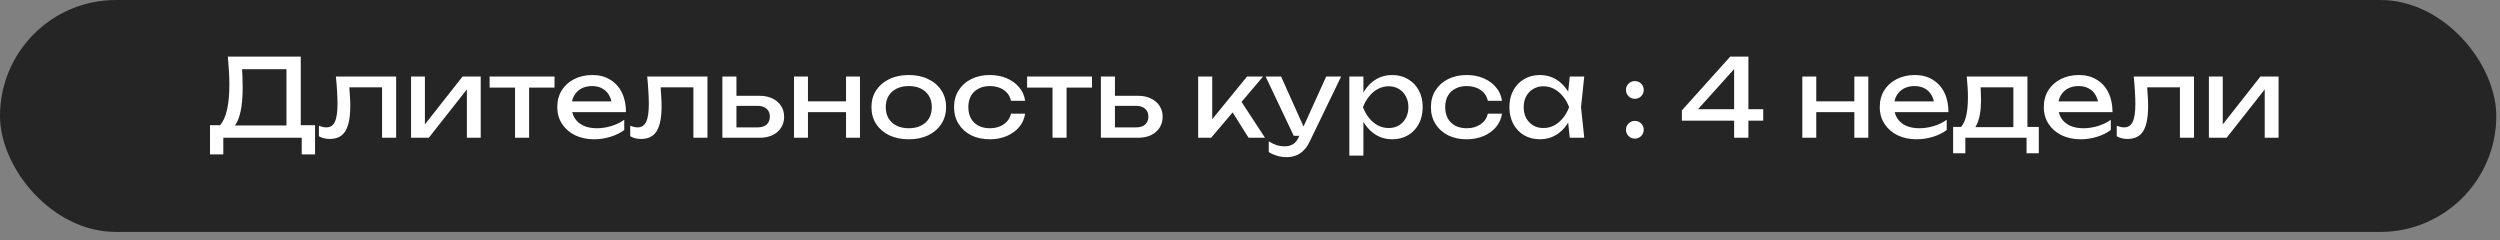
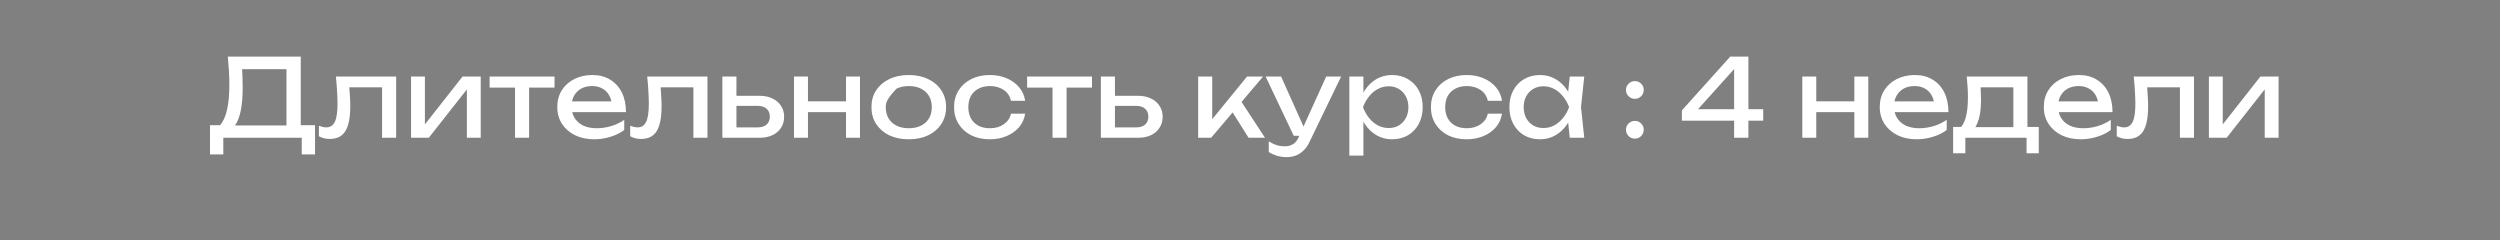
<svg xmlns="http://www.w3.org/2000/svg" width="208" height="20" viewBox="0 0 208 20" fill="none">
  <rect x="0" y="0" width="208" height="20" fill="#808080" stroke="none" />
-   <rect width="207.691" height="19.297" rx="9.648" fill="#252525" />
-   <path d="M17.472 12.848V10.418H18.534L19.236 10.436H24.258L24.537 10.418H26.211V12.848H25.104V11.462H18.579V12.848H17.472ZM18.957 4.712H25.023V11.003H23.835V5.216L24.375 5.756H19.596L20.109 5.378C20.139 5.708 20.16 6.035 20.172 6.359C20.184 6.683 20.19 6.989 20.19 7.277C20.19 8.033 20.136 8.678 20.028 9.212C19.92 9.746 19.761 10.154 19.551 10.436C19.341 10.718 19.086 10.859 18.786 10.859L18.291 10.436C18.561 10.136 18.759 9.707 18.885 9.149C19.017 8.591 19.083 7.889 19.083 7.043C19.083 6.677 19.071 6.296 19.047 5.9C19.023 5.504 18.993 5.108 18.957 4.712ZM27.946 6.368H32.959V11.462H31.789V6.728L32.329 7.268H28.531L29.035 6.854C29.065 7.226 29.089 7.58 29.107 7.916C29.131 8.246 29.143 8.543 29.143 8.807C29.143 9.767 29.008 10.466 28.738 10.904C28.468 11.342 28.033 11.561 27.433 11.561C27.271 11.561 27.115 11.543 26.965 11.507C26.815 11.471 26.671 11.414 26.533 11.336V10.463C26.641 10.505 26.746 10.538 26.848 10.562C26.956 10.586 27.055 10.598 27.145 10.598C27.475 10.598 27.712 10.445 27.856 10.139C28.006 9.833 28.081 9.335 28.081 8.645C28.081 8.345 28.069 8.003 28.045 7.619C28.027 7.235 27.994 6.818 27.946 6.368ZM34.2 11.462V6.368H35.352V10.877L35.001 10.796L38.484 6.368H39.996V11.462H38.844V6.89L39.204 6.98L35.676 11.462H34.2ZM42.851 6.773H44.021V11.462H42.851V6.773ZM40.736 6.368H46.136V7.286H40.736V6.368ZM49.435 11.588C48.841 11.588 48.313 11.477 47.851 11.255C47.389 11.027 47.026 10.712 46.762 10.31C46.498 9.908 46.366 9.44 46.366 8.906C46.366 8.378 46.489 7.916 46.735 7.52C46.987 7.118 47.332 6.806 47.77 6.584C48.214 6.356 48.721 6.242 49.291 6.242C49.861 6.242 50.353 6.371 50.767 6.629C51.187 6.881 51.511 7.238 51.739 7.7C51.967 8.162 52.081 8.705 52.081 9.329H47.284V8.438H51.496L50.911 8.771C50.893 8.435 50.812 8.147 50.668 7.907C50.53 7.667 50.341 7.484 50.101 7.358C49.867 7.226 49.588 7.16 49.264 7.16C48.922 7.16 48.622 7.229 48.364 7.367C48.112 7.505 47.914 7.7 47.77 7.952C47.626 8.198 47.554 8.492 47.554 8.834C47.554 9.212 47.638 9.539 47.806 9.815C47.98 10.091 48.223 10.304 48.535 10.454C48.853 10.598 49.228 10.67 49.66 10.67C50.05 10.67 50.449 10.61 50.857 10.49C51.265 10.364 51.625 10.19 51.937 9.968V10.814C51.625 11.054 51.244 11.243 50.794 11.381C50.35 11.519 49.897 11.588 49.435 11.588ZM53.847 6.368H58.86V11.462H57.69V6.728L58.23 7.268H54.432L54.936 6.854C54.966 7.226 54.99 7.58 55.008 7.916C55.032 8.246 55.044 8.543 55.044 8.807C55.044 9.767 54.909 10.466 54.639 10.904C54.369 11.342 53.934 11.561 53.334 11.561C53.172 11.561 53.016 11.543 52.866 11.507C52.716 11.471 52.572 11.414 52.434 11.336V10.463C52.542 10.505 52.647 10.538 52.749 10.562C52.857 10.586 52.956 10.598 53.046 10.598C53.376 10.598 53.613 10.445 53.757 10.139C53.907 9.833 53.982 9.335 53.982 8.645C53.982 8.345 53.97 8.003 53.946 7.619C53.928 7.235 53.895 6.818 53.847 6.368ZM60.102 11.462V6.368H61.272V11.138L60.858 10.598H63.035C63.353 10.598 63.602 10.52 63.782 10.364C63.962 10.202 64.052 9.983 64.052 9.707C64.052 9.425 63.962 9.206 63.782 9.05C63.602 8.888 63.353 8.807 63.035 8.807H60.894V7.97H63.188C63.602 7.97 63.962 8.045 64.269 8.195C64.575 8.339 64.811 8.543 64.98 8.807C65.153 9.065 65.24 9.368 65.24 9.716C65.24 10.064 65.153 10.37 64.98 10.634C64.811 10.898 64.575 11.102 64.269 11.246C63.962 11.39 63.605 11.462 63.197 11.462H60.102ZM66.061 6.368H67.222V11.462H66.061V6.368ZM70.389 6.368H71.55V11.462H70.389V6.368ZM66.718 8.429H70.876V9.329H66.718V8.429ZM75.61 11.588C74.992 11.588 74.449 11.477 73.981 11.255C73.519 11.027 73.156 10.712 72.892 10.31C72.634 9.908 72.505 9.443 72.505 8.915C72.505 8.381 72.634 7.916 72.892 7.52C73.156 7.118 73.519 6.806 73.981 6.584C74.449 6.356 74.992 6.242 75.61 6.242C76.228 6.242 76.768 6.356 77.23 6.584C77.698 6.806 78.061 7.118 78.319 7.52C78.583 7.916 78.715 8.381 78.715 8.915C78.715 9.443 78.583 9.908 78.319 10.31C78.061 10.712 77.698 11.027 77.23 11.255C76.768 11.477 76.228 11.588 75.61 11.588ZM75.61 10.67C76.006 10.67 76.345 10.598 76.627 10.454C76.915 10.31 77.137 10.109 77.293 9.851C77.449 9.587 77.527 9.275 77.527 8.915C77.527 8.555 77.449 8.246 77.293 7.988C77.137 7.724 76.915 7.52 76.627 7.376C76.345 7.232 76.006 7.16 75.61 7.16C75.22 7.16 74.881 7.232 74.593 7.376C74.305 7.52 74.083 7.724 73.927 7.988C73.771 8.246 73.693 8.555 73.693 8.915C73.693 9.275 73.771 9.587 73.927 9.851C74.083 10.109 74.305 10.31 74.593 10.454C74.881 10.598 75.22 10.67 75.61 10.67ZM85.291 9.455C85.231 9.875 85.066 10.247 84.796 10.571C84.526 10.889 84.181 11.138 83.761 11.318C83.341 11.498 82.873 11.588 82.357 11.588C81.769 11.588 81.25 11.477 80.8 11.255C80.356 11.027 80.008 10.712 79.756 10.31C79.504 9.908 79.378 9.443 79.378 8.915C79.378 8.387 79.504 7.922 79.756 7.52C80.008 7.118 80.356 6.806 80.8 6.584C81.25 6.356 81.769 6.242 82.357 6.242C82.873 6.242 83.341 6.332 83.761 6.512C84.181 6.692 84.526 6.944 84.796 7.268C85.066 7.586 85.231 7.958 85.291 8.384H84.112C84.028 8 83.827 7.7 83.509 7.484C83.191 7.268 82.807 7.16 82.357 7.16C81.997 7.16 81.682 7.232 81.412 7.376C81.142 7.514 80.932 7.715 80.782 7.979C80.638 8.237 80.566 8.549 80.566 8.915C80.566 9.275 80.638 9.587 80.782 9.851C80.932 10.115 81.142 10.319 81.412 10.463C81.682 10.601 81.997 10.67 82.357 10.67C82.813 10.67 83.2 10.559 83.518 10.337C83.836 10.115 84.034 9.821 84.112 9.455H85.291ZM87.57 6.773H88.74V11.462H87.57V6.773ZM85.455 6.368H90.855V7.286H85.455V6.368ZM91.593 11.462V6.368H92.763V11.138L92.349 10.598H94.527C94.845 10.598 95.094 10.52 95.274 10.364C95.454 10.202 95.544 9.983 95.544 9.707C95.544 9.425 95.454 9.206 95.274 9.05C95.094 8.888 94.845 8.807 94.527 8.807H92.385V7.97H94.68C95.094 7.97 95.454 8.045 95.76 8.195C96.066 8.339 96.303 8.543 96.471 8.807C96.645 9.065 96.732 9.368 96.732 9.716C96.732 10.064 96.645 10.37 96.471 10.634C96.303 10.898 96.066 11.102 95.76 11.246C95.454 11.39 95.097 11.462 94.689 11.462H91.593ZM99.687 11.462V6.368H100.857V10.472L100.506 10.346L103.755 6.368H105.087L100.767 11.462H99.687ZM103.881 11.462L102.297 8.942L103.116 8.204L105.249 11.462H103.881ZM107.055 13.073C106.755 13.073 106.482 13.034 106.236 12.956C105.996 12.884 105.771 12.782 105.561 12.65V11.759C105.789 11.903 106.005 12.008 106.209 12.074C106.419 12.14 106.653 12.173 106.911 12.173C107.157 12.173 107.376 12.116 107.568 12.002C107.76 11.894 107.919 11.702 108.045 11.426L110.34 6.368H111.582L108.945 11.822C108.801 12.122 108.63 12.362 108.432 12.542C108.24 12.728 108.027 12.863 107.793 12.947C107.565 13.031 107.319 13.073 107.055 13.073ZM107.64 11.3L105.3 6.368H106.587L108.801 11.3H107.64ZM112.265 6.368L113.435 6.368V8.141L113.381 8.321V9.347L113.435 9.662V12.947H112.265V6.368ZM112.985 8.915C113.099 8.375 113.288 7.907 113.552 7.511C113.816 7.109 114.14 6.797 114.524 6.575C114.914 6.353 115.346 6.242 115.82 6.242C116.318 6.242 116.759 6.356 117.143 6.584C117.527 6.806 117.827 7.118 118.043 7.52C118.259 7.916 118.367 8.381 118.367 8.915C118.367 9.443 118.259 9.908 118.043 10.31C117.827 10.712 117.527 11.027 117.143 11.255C116.759 11.477 116.318 11.588 115.82 11.588C115.346 11.588 114.917 11.477 114.533 11.255C114.149 11.033 113.822 10.721 113.552 10.319C113.288 9.917 113.099 9.449 112.985 8.915ZM117.179 8.915C117.179 8.573 117.107 8.273 116.963 8.015C116.825 7.751 116.633 7.547 116.387 7.403C116.141 7.253 115.859 7.178 115.541 7.178C115.223 7.178 114.923 7.253 114.641 7.403C114.365 7.547 114.122 7.751 113.912 8.015C113.702 8.273 113.531 8.573 113.399 8.915C113.531 9.257 113.702 9.56 113.912 9.824C114.122 10.082 114.365 10.286 114.641 10.436C114.923 10.58 115.223 10.652 115.541 10.652C115.859 10.652 116.141 10.58 116.387 10.436C116.633 10.286 116.825 10.082 116.963 9.824C117.107 9.56 117.179 9.257 117.179 8.915ZM124.965 9.455C124.905 9.875 124.74 10.247 124.47 10.571C124.2 10.889 123.855 11.138 123.435 11.318C123.015 11.498 122.547 11.588 122.031 11.588C121.443 11.588 120.924 11.477 120.474 11.255C120.03 11.027 119.682 10.712 119.43 10.31C119.178 9.908 119.052 9.443 119.052 8.915C119.052 8.387 119.178 7.922 119.43 7.52C119.682 7.118 120.03 6.806 120.474 6.584C120.924 6.356 121.443 6.242 122.031 6.242C122.547 6.242 123.015 6.332 123.435 6.512C123.855 6.692 124.2 6.944 124.47 7.268C124.74 7.586 124.905 7.958 124.965 8.384H123.786C123.702 8 123.501 7.7 123.183 7.484C122.865 7.268 122.481 7.16 122.031 7.16C121.671 7.16 121.356 7.232 121.086 7.376C120.816 7.514 120.606 7.715 120.456 7.979C120.312 8.237 120.24 8.549 120.24 8.915C120.24 9.275 120.312 9.587 120.456 9.851C120.606 10.115 120.816 10.319 121.086 10.463C121.356 10.601 121.671 10.67 122.031 10.67C122.487 10.67 122.874 10.559 123.192 10.337C123.51 10.115 123.708 9.821 123.786 9.455H124.965ZM130.604 11.462L130.406 9.572L130.64 8.915L130.406 8.267L130.604 6.368H131.81L131.54 8.915L131.81 11.462H130.604ZM130.964 8.915C130.85 9.449 130.661 9.917 130.397 10.319C130.133 10.721 129.806 11.033 129.416 11.255C129.032 11.477 128.603 11.588 128.129 11.588C127.631 11.588 127.19 11.477 126.806 11.255C126.422 11.027 126.122 10.712 125.906 10.31C125.69 9.908 125.582 9.443 125.582 8.915C125.582 8.381 125.69 7.916 125.906 7.52C126.122 7.118 126.422 6.806 126.806 6.584C127.19 6.356 127.631 6.242 128.129 6.242C128.603 6.242 129.032 6.353 129.416 6.575C129.806 6.797 130.133 7.109 130.397 7.511C130.667 7.907 130.856 8.375 130.964 8.915ZM126.77 8.915C126.77 9.257 126.839 9.56 126.977 9.824C127.121 10.082 127.316 10.286 127.562 10.436C127.808 10.58 128.09 10.652 128.408 10.652C128.732 10.652 129.032 10.58 129.308 10.436C129.584 10.286 129.827 10.082 130.037 9.824C130.253 9.56 130.424 9.257 130.55 8.915C130.424 8.573 130.253 8.273 130.037 8.015C129.827 7.751 129.584 7.547 129.308 7.403C129.032 7.253 128.732 7.178 128.408 7.178C128.09 7.178 127.808 7.253 127.562 7.403C127.316 7.547 127.121 7.751 126.977 8.015C126.839 8.273 126.77 8.573 126.77 8.915ZM136.02 11.534C135.816 11.534 135.642 11.462 135.498 11.318C135.354 11.174 135.282 11 135.282 10.796C135.282 10.586 135.354 10.412 135.498 10.274C135.642 10.13 135.816 10.058 136.02 10.058C136.23 10.058 136.404 10.13 136.542 10.274C136.686 10.412 136.758 10.586 136.758 10.796C136.758 11 136.686 11.174 136.542 11.318C136.404 11.462 136.23 11.534 136.02 11.534ZM136.02 8.222C135.816 8.222 135.642 8.15 135.498 8.006C135.354 7.862 135.282 7.688 135.282 7.484C135.282 7.274 135.354 7.1 135.498 6.962C135.642 6.818 135.816 6.746 136.02 6.746C136.23 6.746 136.404 6.818 136.542 6.962C136.686 7.1 136.758 7.274 136.758 7.484C136.758 7.688 136.686 7.862 136.542 8.006C136.404 8.15 136.23 8.222 136.02 8.222ZM145.467 4.712V11.462L144.279 11.462V5.207H144.765L140.895 9.509L140.868 9.086H146.7V10.04H139.932V9.185L143.955 4.712H145.467ZM149.952 6.368H151.113V11.462H149.952V6.368ZM154.281 6.368H155.442V11.462H154.281V6.368ZM150.609 8.429H154.767V9.329H150.609V8.429ZM159.465 11.588C158.871 11.588 158.343 11.477 157.881 11.255C157.419 11.027 157.056 10.712 156.792 10.31C156.528 9.908 156.396 9.44 156.396 8.906C156.396 8.378 156.519 7.916 156.765 7.52C157.017 7.118 157.362 6.806 157.8 6.584C158.244 6.356 158.751 6.242 159.321 6.242C159.891 6.242 160.383 6.371 160.797 6.629C161.217 6.881 161.541 7.238 161.769 7.7C161.997 8.162 162.111 8.705 162.111 9.329H157.314V8.438H161.526L160.941 8.771C160.923 8.435 160.842 8.147 160.698 7.907C160.56 7.667 160.371 7.484 160.131 7.358C159.897 7.226 159.618 7.16 159.294 7.16C158.952 7.16 158.652 7.229 158.394 7.367C158.142 7.505 157.944 7.7 157.8 7.952C157.656 8.198 157.584 8.492 157.584 8.834C157.584 9.212 157.668 9.539 157.836 9.815C158.01 10.091 158.253 10.304 158.565 10.454C158.883 10.598 159.258 10.67 159.69 10.67C160.08 10.67 160.479 10.61 160.887 10.49C161.295 10.364 161.655 10.19 161.967 9.968V10.814C161.655 11.054 161.274 11.243 160.824 11.381C160.38 11.519 159.927 11.588 159.465 11.588ZM169.627 10.562V12.749H168.61V11.462H163.516V12.749H162.499V10.562H163.813L164.137 10.58H167.854L168.142 10.562H169.627ZM163.633 6.368H168.682V11.12H167.512V6.728L168.052 7.268H164.245L164.749 6.872C164.779 7.136 164.797 7.391 164.803 7.637C164.815 7.877 164.821 8.102 164.821 8.312C164.821 9.188 164.701 9.875 164.461 10.373C164.227 10.871 163.897 11.12 163.471 11.12L162.994 10.715C163.486 10.355 163.732 9.479 163.732 8.087C163.732 7.817 163.723 7.538 163.705 7.25C163.687 6.956 163.663 6.662 163.633 6.368ZM173.115 11.588C172.521 11.588 171.993 11.477 171.531 11.255C171.069 11.027 170.706 10.712 170.442 10.31C170.178 9.908 170.046 9.44 170.046 8.906C170.046 8.378 170.169 7.916 170.415 7.52C170.667 7.118 171.012 6.806 171.45 6.584C171.894 6.356 172.401 6.242 172.971 6.242C173.541 6.242 174.033 6.371 174.447 6.629C174.867 6.881 175.191 7.238 175.419 7.7C175.647 8.162 175.761 8.705 175.761 9.329H170.964V8.438H175.176L174.591 8.771C174.573 8.435 174.492 8.147 174.348 7.907C174.21 7.667 174.021 7.484 173.781 7.358C173.547 7.226 173.268 7.16 172.944 7.16C172.602 7.16 172.302 7.229 172.044 7.367C171.792 7.505 171.594 7.7 171.45 7.952C171.306 8.198 171.234 8.492 171.234 8.834C171.234 9.212 171.318 9.539 171.486 9.815C171.66 10.091 171.903 10.304 172.215 10.454C172.533 10.598 172.908 10.67 173.34 10.67C173.73 10.67 174.129 10.61 174.537 10.49C174.945 10.364 175.305 10.19 175.617 9.968V10.814C175.305 11.054 174.924 11.243 174.474 11.381C174.03 11.519 173.577 11.588 173.115 11.588ZM177.527 6.368H182.54V11.462H181.37V6.728L181.91 7.268H178.112L178.616 6.854C178.646 7.226 178.67 7.58 178.688 7.916C178.712 8.246 178.724 8.543 178.724 8.807C178.724 9.767 178.589 10.466 178.319 10.904C178.049 11.342 177.614 11.561 177.014 11.561C176.852 11.561 176.696 11.543 176.546 11.507C176.396 11.471 176.252 11.414 176.114 11.336V10.463C176.222 10.505 176.327 10.538 176.429 10.562C176.537 10.586 176.636 10.598 176.726 10.598C177.056 10.598 177.293 10.445 177.437 10.139C177.587 9.833 177.662 9.335 177.662 8.645C177.662 8.345 177.65 8.003 177.626 7.619C177.608 7.235 177.575 6.818 177.527 6.368ZM183.781 11.462V6.368H184.933V10.877L184.582 10.796L188.065 6.368H189.577V11.462H188.425V6.89L188.785 6.98L185.257 11.462H183.781Z" fill="white" />
+   <path d="M17.472 12.848V10.418H18.534L19.236 10.436H24.258L24.537 10.418H26.211V12.848H25.104V11.462H18.579V12.848H17.472ZM18.957 4.712H25.023V11.003H23.835V5.216L24.375 5.756H19.596L20.109 5.378C20.139 5.708 20.16 6.035 20.172 6.359C20.184 6.683 20.19 6.989 20.19 7.277C20.19 8.033 20.136 8.678 20.028 9.212C19.92 9.746 19.761 10.154 19.551 10.436C19.341 10.718 19.086 10.859 18.786 10.859L18.291 10.436C18.561 10.136 18.759 9.707 18.885 9.149C19.017 8.591 19.083 7.889 19.083 7.043C19.083 6.677 19.071 6.296 19.047 5.9C19.023 5.504 18.993 5.108 18.957 4.712ZM27.946 6.368H32.959V11.462H31.789V6.728L32.329 7.268H28.531L29.035 6.854C29.065 7.226 29.089 7.58 29.107 7.916C29.131 8.246 29.143 8.543 29.143 8.807C29.143 9.767 29.008 10.466 28.738 10.904C28.468 11.342 28.033 11.561 27.433 11.561C27.271 11.561 27.115 11.543 26.965 11.507C26.815 11.471 26.671 11.414 26.533 11.336V10.463C26.641 10.505 26.746 10.538 26.848 10.562C26.956 10.586 27.055 10.598 27.145 10.598C27.475 10.598 27.712 10.445 27.856 10.139C28.006 9.833 28.081 9.335 28.081 8.645C28.081 8.345 28.069 8.003 28.045 7.619C28.027 7.235 27.994 6.818 27.946 6.368ZM34.2 11.462V6.368H35.352V10.877L35.001 10.796L38.484 6.368H39.996V11.462H38.844V6.89L39.204 6.98L35.676 11.462H34.2ZM42.851 6.773H44.021V11.462H42.851V6.773ZM40.736 6.368H46.136V7.286H40.736V6.368ZM49.435 11.588C48.841 11.588 48.313 11.477 47.851 11.255C47.389 11.027 47.026 10.712 46.762 10.31C46.498 9.908 46.366 9.44 46.366 8.906C46.366 8.378 46.489 7.916 46.735 7.52C46.987 7.118 47.332 6.806 47.77 6.584C48.214 6.356 48.721 6.242 49.291 6.242C49.861 6.242 50.353 6.371 50.767 6.629C51.187 6.881 51.511 7.238 51.739 7.7C51.967 8.162 52.081 8.705 52.081 9.329H47.284V8.438H51.496L50.911 8.771C50.893 8.435 50.812 8.147 50.668 7.907C50.53 7.667 50.341 7.484 50.101 7.358C49.867 7.226 49.588 7.16 49.264 7.16C48.922 7.16 48.622 7.229 48.364 7.367C48.112 7.505 47.914 7.7 47.77 7.952C47.626 8.198 47.554 8.492 47.554 8.834C47.554 9.212 47.638 9.539 47.806 9.815C47.98 10.091 48.223 10.304 48.535 10.454C48.853 10.598 49.228 10.67 49.66 10.67C50.05 10.67 50.449 10.61 50.857 10.49C51.265 10.364 51.625 10.19 51.937 9.968V10.814C51.625 11.054 51.244 11.243 50.794 11.381C50.35 11.519 49.897 11.588 49.435 11.588ZM53.847 6.368H58.86V11.462H57.69V6.728L58.23 7.268H54.432L54.936 6.854C54.966 7.226 54.99 7.58 55.008 7.916C55.032 8.246 55.044 8.543 55.044 8.807C55.044 9.767 54.909 10.466 54.639 10.904C54.369 11.342 53.934 11.561 53.334 11.561C53.172 11.561 53.016 11.543 52.866 11.507C52.716 11.471 52.572 11.414 52.434 11.336V10.463C52.542 10.505 52.647 10.538 52.749 10.562C52.857 10.586 52.956 10.598 53.046 10.598C53.376 10.598 53.613 10.445 53.757 10.139C53.907 9.833 53.982 9.335 53.982 8.645C53.982 8.345 53.97 8.003 53.946 7.619C53.928 7.235 53.895 6.818 53.847 6.368ZM60.102 11.462V6.368H61.272V11.138L60.858 10.598H63.035C63.353 10.598 63.602 10.52 63.782 10.364C63.962 10.202 64.052 9.983 64.052 9.707C64.052 9.425 63.962 9.206 63.782 9.05C63.602 8.888 63.353 8.807 63.035 8.807H60.894V7.97H63.188C63.602 7.97 63.962 8.045 64.269 8.195C64.575 8.339 64.811 8.543 64.98 8.807C65.153 9.065 65.24 9.368 65.24 9.716C65.24 10.064 65.153 10.37 64.98 10.634C64.811 10.898 64.575 11.102 64.269 11.246C63.962 11.39 63.605 11.462 63.197 11.462H60.102ZM66.061 6.368H67.222V11.462H66.061V6.368ZM70.389 6.368H71.55V11.462H70.389V6.368ZM66.718 8.429H70.876V9.329H66.718V8.429ZM75.61 11.588C74.992 11.588 74.449 11.477 73.981 11.255C73.519 11.027 73.156 10.712 72.892 10.31C72.634 9.908 72.505 9.443 72.505 8.915C72.505 8.381 72.634 7.916 72.892 7.52C73.156 7.118 73.519 6.806 73.981 6.584C74.449 6.356 74.992 6.242 75.61 6.242C76.228 6.242 76.768 6.356 77.23 6.584C77.698 6.806 78.061 7.118 78.319 7.52C78.583 7.916 78.715 8.381 78.715 8.915C78.715 9.443 78.583 9.908 78.319 10.31C78.061 10.712 77.698 11.027 77.23 11.255C76.768 11.477 76.228 11.588 75.61 11.588ZM75.61 10.67C76.006 10.67 76.345 10.598 76.627 10.454C76.915 10.31 77.137 10.109 77.293 9.851C77.449 9.587 77.527 9.275 77.527 8.915C77.527 8.555 77.449 8.246 77.293 7.988C77.137 7.724 76.915 7.52 76.627 7.376C76.345 7.232 76.006 7.16 75.61 7.16C75.22 7.16 74.881 7.232 74.593 7.376C73.771 8.246 73.693 8.555 73.693 8.915C73.693 9.275 73.771 9.587 73.927 9.851C74.083 10.109 74.305 10.31 74.593 10.454C74.881 10.598 75.22 10.67 75.61 10.67ZM85.291 9.455C85.231 9.875 85.066 10.247 84.796 10.571C84.526 10.889 84.181 11.138 83.761 11.318C83.341 11.498 82.873 11.588 82.357 11.588C81.769 11.588 81.25 11.477 80.8 11.255C80.356 11.027 80.008 10.712 79.756 10.31C79.504 9.908 79.378 9.443 79.378 8.915C79.378 8.387 79.504 7.922 79.756 7.52C80.008 7.118 80.356 6.806 80.8 6.584C81.25 6.356 81.769 6.242 82.357 6.242C82.873 6.242 83.341 6.332 83.761 6.512C84.181 6.692 84.526 6.944 84.796 7.268C85.066 7.586 85.231 7.958 85.291 8.384H84.112C84.028 8 83.827 7.7 83.509 7.484C83.191 7.268 82.807 7.16 82.357 7.16C81.997 7.16 81.682 7.232 81.412 7.376C81.142 7.514 80.932 7.715 80.782 7.979C80.638 8.237 80.566 8.549 80.566 8.915C80.566 9.275 80.638 9.587 80.782 9.851C80.932 10.115 81.142 10.319 81.412 10.463C81.682 10.601 81.997 10.67 82.357 10.67C82.813 10.67 83.2 10.559 83.518 10.337C83.836 10.115 84.034 9.821 84.112 9.455H85.291ZM87.57 6.773H88.74V11.462H87.57V6.773ZM85.455 6.368H90.855V7.286H85.455V6.368ZM91.593 11.462V6.368H92.763V11.138L92.349 10.598H94.527C94.845 10.598 95.094 10.52 95.274 10.364C95.454 10.202 95.544 9.983 95.544 9.707C95.544 9.425 95.454 9.206 95.274 9.05C95.094 8.888 94.845 8.807 94.527 8.807H92.385V7.97H94.68C95.094 7.97 95.454 8.045 95.76 8.195C96.066 8.339 96.303 8.543 96.471 8.807C96.645 9.065 96.732 9.368 96.732 9.716C96.732 10.064 96.645 10.37 96.471 10.634C96.303 10.898 96.066 11.102 95.76 11.246C95.454 11.39 95.097 11.462 94.689 11.462H91.593ZM99.687 11.462V6.368H100.857V10.472L100.506 10.346L103.755 6.368H105.087L100.767 11.462H99.687ZM103.881 11.462L102.297 8.942L103.116 8.204L105.249 11.462H103.881ZM107.055 13.073C106.755 13.073 106.482 13.034 106.236 12.956C105.996 12.884 105.771 12.782 105.561 12.65V11.759C105.789 11.903 106.005 12.008 106.209 12.074C106.419 12.14 106.653 12.173 106.911 12.173C107.157 12.173 107.376 12.116 107.568 12.002C107.76 11.894 107.919 11.702 108.045 11.426L110.34 6.368H111.582L108.945 11.822C108.801 12.122 108.63 12.362 108.432 12.542C108.24 12.728 108.027 12.863 107.793 12.947C107.565 13.031 107.319 13.073 107.055 13.073ZM107.64 11.3L105.3 6.368H106.587L108.801 11.3H107.64ZM112.265 6.368L113.435 6.368V8.141L113.381 8.321V9.347L113.435 9.662V12.947H112.265V6.368ZM112.985 8.915C113.099 8.375 113.288 7.907 113.552 7.511C113.816 7.109 114.14 6.797 114.524 6.575C114.914 6.353 115.346 6.242 115.82 6.242C116.318 6.242 116.759 6.356 117.143 6.584C117.527 6.806 117.827 7.118 118.043 7.52C118.259 7.916 118.367 8.381 118.367 8.915C118.367 9.443 118.259 9.908 118.043 10.31C117.827 10.712 117.527 11.027 117.143 11.255C116.759 11.477 116.318 11.588 115.82 11.588C115.346 11.588 114.917 11.477 114.533 11.255C114.149 11.033 113.822 10.721 113.552 10.319C113.288 9.917 113.099 9.449 112.985 8.915ZM117.179 8.915C117.179 8.573 117.107 8.273 116.963 8.015C116.825 7.751 116.633 7.547 116.387 7.403C116.141 7.253 115.859 7.178 115.541 7.178C115.223 7.178 114.923 7.253 114.641 7.403C114.365 7.547 114.122 7.751 113.912 8.015C113.702 8.273 113.531 8.573 113.399 8.915C113.531 9.257 113.702 9.56 113.912 9.824C114.122 10.082 114.365 10.286 114.641 10.436C114.923 10.58 115.223 10.652 115.541 10.652C115.859 10.652 116.141 10.58 116.387 10.436C116.633 10.286 116.825 10.082 116.963 9.824C117.107 9.56 117.179 9.257 117.179 8.915ZM124.965 9.455C124.905 9.875 124.74 10.247 124.47 10.571C124.2 10.889 123.855 11.138 123.435 11.318C123.015 11.498 122.547 11.588 122.031 11.588C121.443 11.588 120.924 11.477 120.474 11.255C120.03 11.027 119.682 10.712 119.43 10.31C119.178 9.908 119.052 9.443 119.052 8.915C119.052 8.387 119.178 7.922 119.43 7.52C119.682 7.118 120.03 6.806 120.474 6.584C120.924 6.356 121.443 6.242 122.031 6.242C122.547 6.242 123.015 6.332 123.435 6.512C123.855 6.692 124.2 6.944 124.47 7.268C124.74 7.586 124.905 7.958 124.965 8.384H123.786C123.702 8 123.501 7.7 123.183 7.484C122.865 7.268 122.481 7.16 122.031 7.16C121.671 7.16 121.356 7.232 121.086 7.376C120.816 7.514 120.606 7.715 120.456 7.979C120.312 8.237 120.24 8.549 120.24 8.915C120.24 9.275 120.312 9.587 120.456 9.851C120.606 10.115 120.816 10.319 121.086 10.463C121.356 10.601 121.671 10.67 122.031 10.67C122.487 10.67 122.874 10.559 123.192 10.337C123.51 10.115 123.708 9.821 123.786 9.455H124.965ZM130.604 11.462L130.406 9.572L130.64 8.915L130.406 8.267L130.604 6.368H131.81L131.54 8.915L131.81 11.462H130.604ZM130.964 8.915C130.85 9.449 130.661 9.917 130.397 10.319C130.133 10.721 129.806 11.033 129.416 11.255C129.032 11.477 128.603 11.588 128.129 11.588C127.631 11.588 127.19 11.477 126.806 11.255C126.422 11.027 126.122 10.712 125.906 10.31C125.69 9.908 125.582 9.443 125.582 8.915C125.582 8.381 125.69 7.916 125.906 7.52C126.122 7.118 126.422 6.806 126.806 6.584C127.19 6.356 127.631 6.242 128.129 6.242C128.603 6.242 129.032 6.353 129.416 6.575C129.806 6.797 130.133 7.109 130.397 7.511C130.667 7.907 130.856 8.375 130.964 8.915ZM126.77 8.915C126.77 9.257 126.839 9.56 126.977 9.824C127.121 10.082 127.316 10.286 127.562 10.436C127.808 10.58 128.09 10.652 128.408 10.652C128.732 10.652 129.032 10.58 129.308 10.436C129.584 10.286 129.827 10.082 130.037 9.824C130.253 9.56 130.424 9.257 130.55 8.915C130.424 8.573 130.253 8.273 130.037 8.015C129.827 7.751 129.584 7.547 129.308 7.403C129.032 7.253 128.732 7.178 128.408 7.178C128.09 7.178 127.808 7.253 127.562 7.403C127.316 7.547 127.121 7.751 126.977 8.015C126.839 8.273 126.77 8.573 126.77 8.915ZM136.02 11.534C135.816 11.534 135.642 11.462 135.498 11.318C135.354 11.174 135.282 11 135.282 10.796C135.282 10.586 135.354 10.412 135.498 10.274C135.642 10.13 135.816 10.058 136.02 10.058C136.23 10.058 136.404 10.13 136.542 10.274C136.686 10.412 136.758 10.586 136.758 10.796C136.758 11 136.686 11.174 136.542 11.318C136.404 11.462 136.23 11.534 136.02 11.534ZM136.02 8.222C135.816 8.222 135.642 8.15 135.498 8.006C135.354 7.862 135.282 7.688 135.282 7.484C135.282 7.274 135.354 7.1 135.498 6.962C135.642 6.818 135.816 6.746 136.02 6.746C136.23 6.746 136.404 6.818 136.542 6.962C136.686 7.1 136.758 7.274 136.758 7.484C136.758 7.688 136.686 7.862 136.542 8.006C136.404 8.15 136.23 8.222 136.02 8.222ZM145.467 4.712V11.462L144.279 11.462V5.207H144.765L140.895 9.509L140.868 9.086H146.7V10.04H139.932V9.185L143.955 4.712H145.467ZM149.952 6.368H151.113V11.462H149.952V6.368ZM154.281 6.368H155.442V11.462H154.281V6.368ZM150.609 8.429H154.767V9.329H150.609V8.429ZM159.465 11.588C158.871 11.588 158.343 11.477 157.881 11.255C157.419 11.027 157.056 10.712 156.792 10.31C156.528 9.908 156.396 9.44 156.396 8.906C156.396 8.378 156.519 7.916 156.765 7.52C157.017 7.118 157.362 6.806 157.8 6.584C158.244 6.356 158.751 6.242 159.321 6.242C159.891 6.242 160.383 6.371 160.797 6.629C161.217 6.881 161.541 7.238 161.769 7.7C161.997 8.162 162.111 8.705 162.111 9.329H157.314V8.438H161.526L160.941 8.771C160.923 8.435 160.842 8.147 160.698 7.907C160.56 7.667 160.371 7.484 160.131 7.358C159.897 7.226 159.618 7.16 159.294 7.16C158.952 7.16 158.652 7.229 158.394 7.367C158.142 7.505 157.944 7.7 157.8 7.952C157.656 8.198 157.584 8.492 157.584 8.834C157.584 9.212 157.668 9.539 157.836 9.815C158.01 10.091 158.253 10.304 158.565 10.454C158.883 10.598 159.258 10.67 159.69 10.67C160.08 10.67 160.479 10.61 160.887 10.49C161.295 10.364 161.655 10.19 161.967 9.968V10.814C161.655 11.054 161.274 11.243 160.824 11.381C160.38 11.519 159.927 11.588 159.465 11.588ZM169.627 10.562V12.749H168.61V11.462H163.516V12.749H162.499V10.562H163.813L164.137 10.58H167.854L168.142 10.562H169.627ZM163.633 6.368H168.682V11.12H167.512V6.728L168.052 7.268H164.245L164.749 6.872C164.779 7.136 164.797 7.391 164.803 7.637C164.815 7.877 164.821 8.102 164.821 8.312C164.821 9.188 164.701 9.875 164.461 10.373C164.227 10.871 163.897 11.12 163.471 11.12L162.994 10.715C163.486 10.355 163.732 9.479 163.732 8.087C163.732 7.817 163.723 7.538 163.705 7.25C163.687 6.956 163.663 6.662 163.633 6.368ZM173.115 11.588C172.521 11.588 171.993 11.477 171.531 11.255C171.069 11.027 170.706 10.712 170.442 10.31C170.178 9.908 170.046 9.44 170.046 8.906C170.046 8.378 170.169 7.916 170.415 7.52C170.667 7.118 171.012 6.806 171.45 6.584C171.894 6.356 172.401 6.242 172.971 6.242C173.541 6.242 174.033 6.371 174.447 6.629C174.867 6.881 175.191 7.238 175.419 7.7C175.647 8.162 175.761 8.705 175.761 9.329H170.964V8.438H175.176L174.591 8.771C174.573 8.435 174.492 8.147 174.348 7.907C174.21 7.667 174.021 7.484 173.781 7.358C173.547 7.226 173.268 7.16 172.944 7.16C172.602 7.16 172.302 7.229 172.044 7.367C171.792 7.505 171.594 7.7 171.45 7.952C171.306 8.198 171.234 8.492 171.234 8.834C171.234 9.212 171.318 9.539 171.486 9.815C171.66 10.091 171.903 10.304 172.215 10.454C172.533 10.598 172.908 10.67 173.34 10.67C173.73 10.67 174.129 10.61 174.537 10.49C174.945 10.364 175.305 10.19 175.617 9.968V10.814C175.305 11.054 174.924 11.243 174.474 11.381C174.03 11.519 173.577 11.588 173.115 11.588ZM177.527 6.368H182.54V11.462H181.37V6.728L181.91 7.268H178.112L178.616 6.854C178.646 7.226 178.67 7.58 178.688 7.916C178.712 8.246 178.724 8.543 178.724 8.807C178.724 9.767 178.589 10.466 178.319 10.904C178.049 11.342 177.614 11.561 177.014 11.561C176.852 11.561 176.696 11.543 176.546 11.507C176.396 11.471 176.252 11.414 176.114 11.336V10.463C176.222 10.505 176.327 10.538 176.429 10.562C176.537 10.586 176.636 10.598 176.726 10.598C177.056 10.598 177.293 10.445 177.437 10.139C177.587 9.833 177.662 9.335 177.662 8.645C177.662 8.345 177.65 8.003 177.626 7.619C177.608 7.235 177.575 6.818 177.527 6.368ZM183.781 11.462V6.368H184.933V10.877L184.582 10.796L188.065 6.368H189.577V11.462H188.425V6.89L188.785 6.98L185.257 11.462H183.781Z" fill="white" />
</svg>